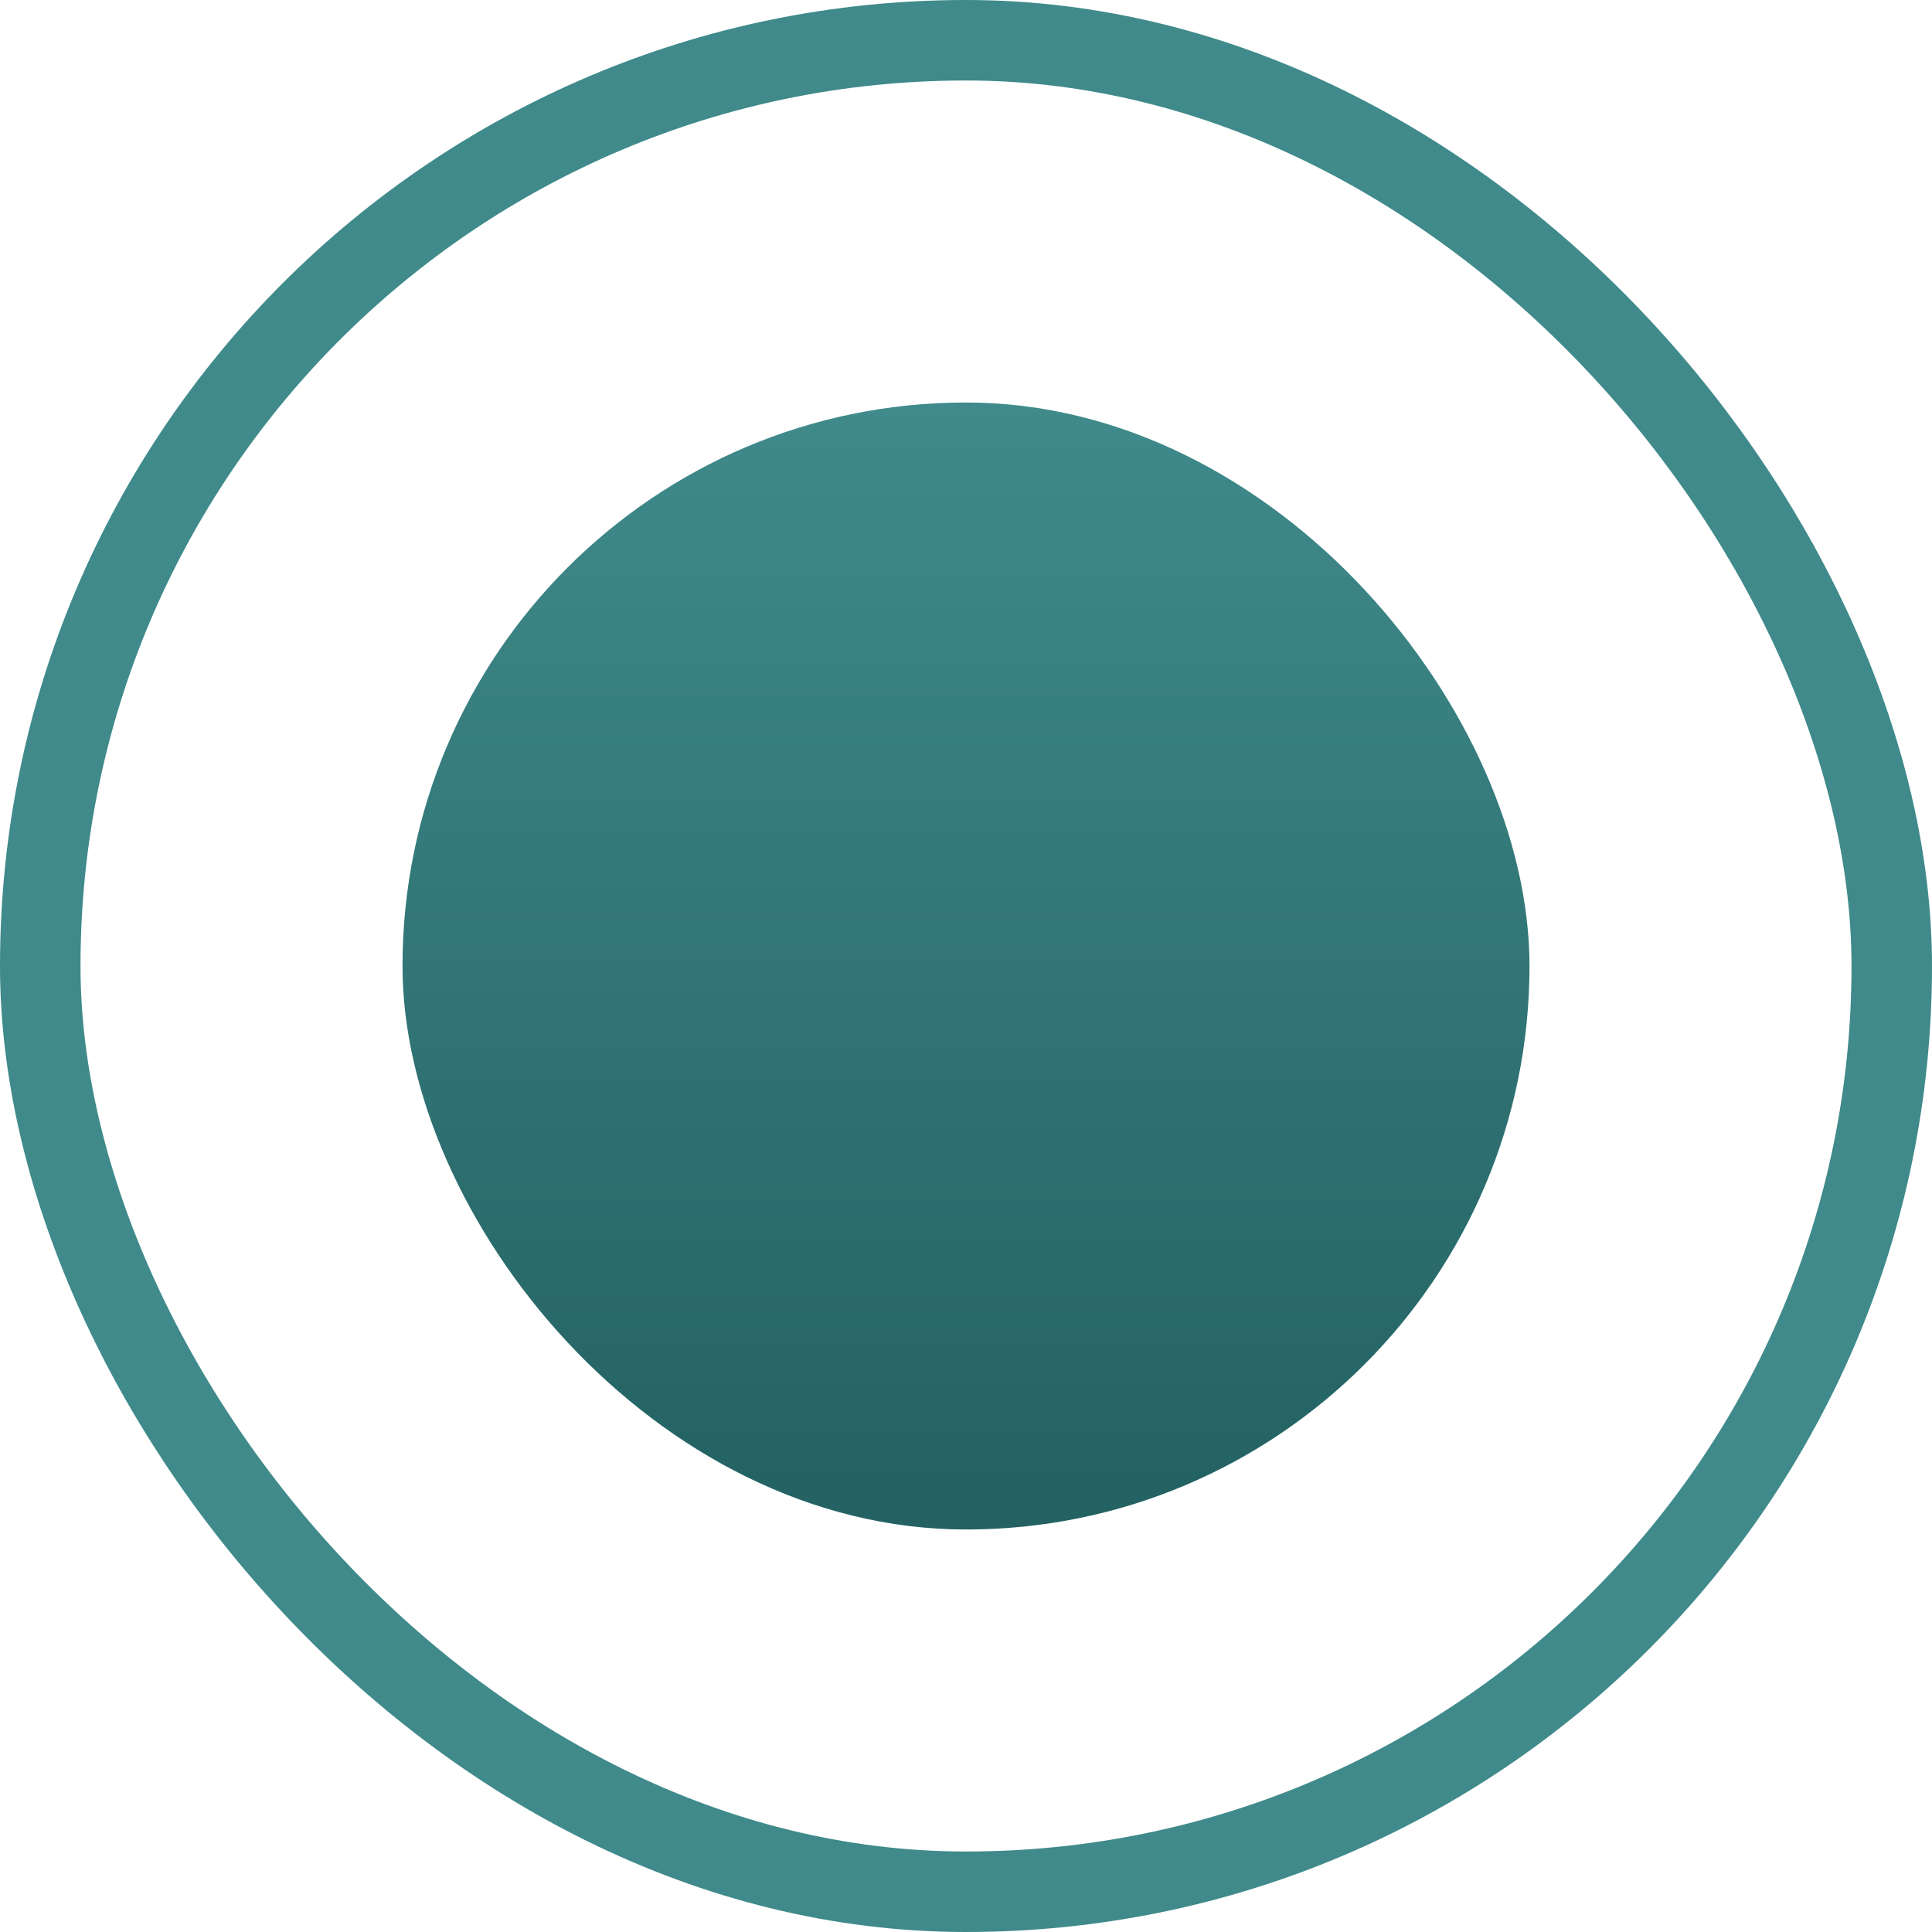
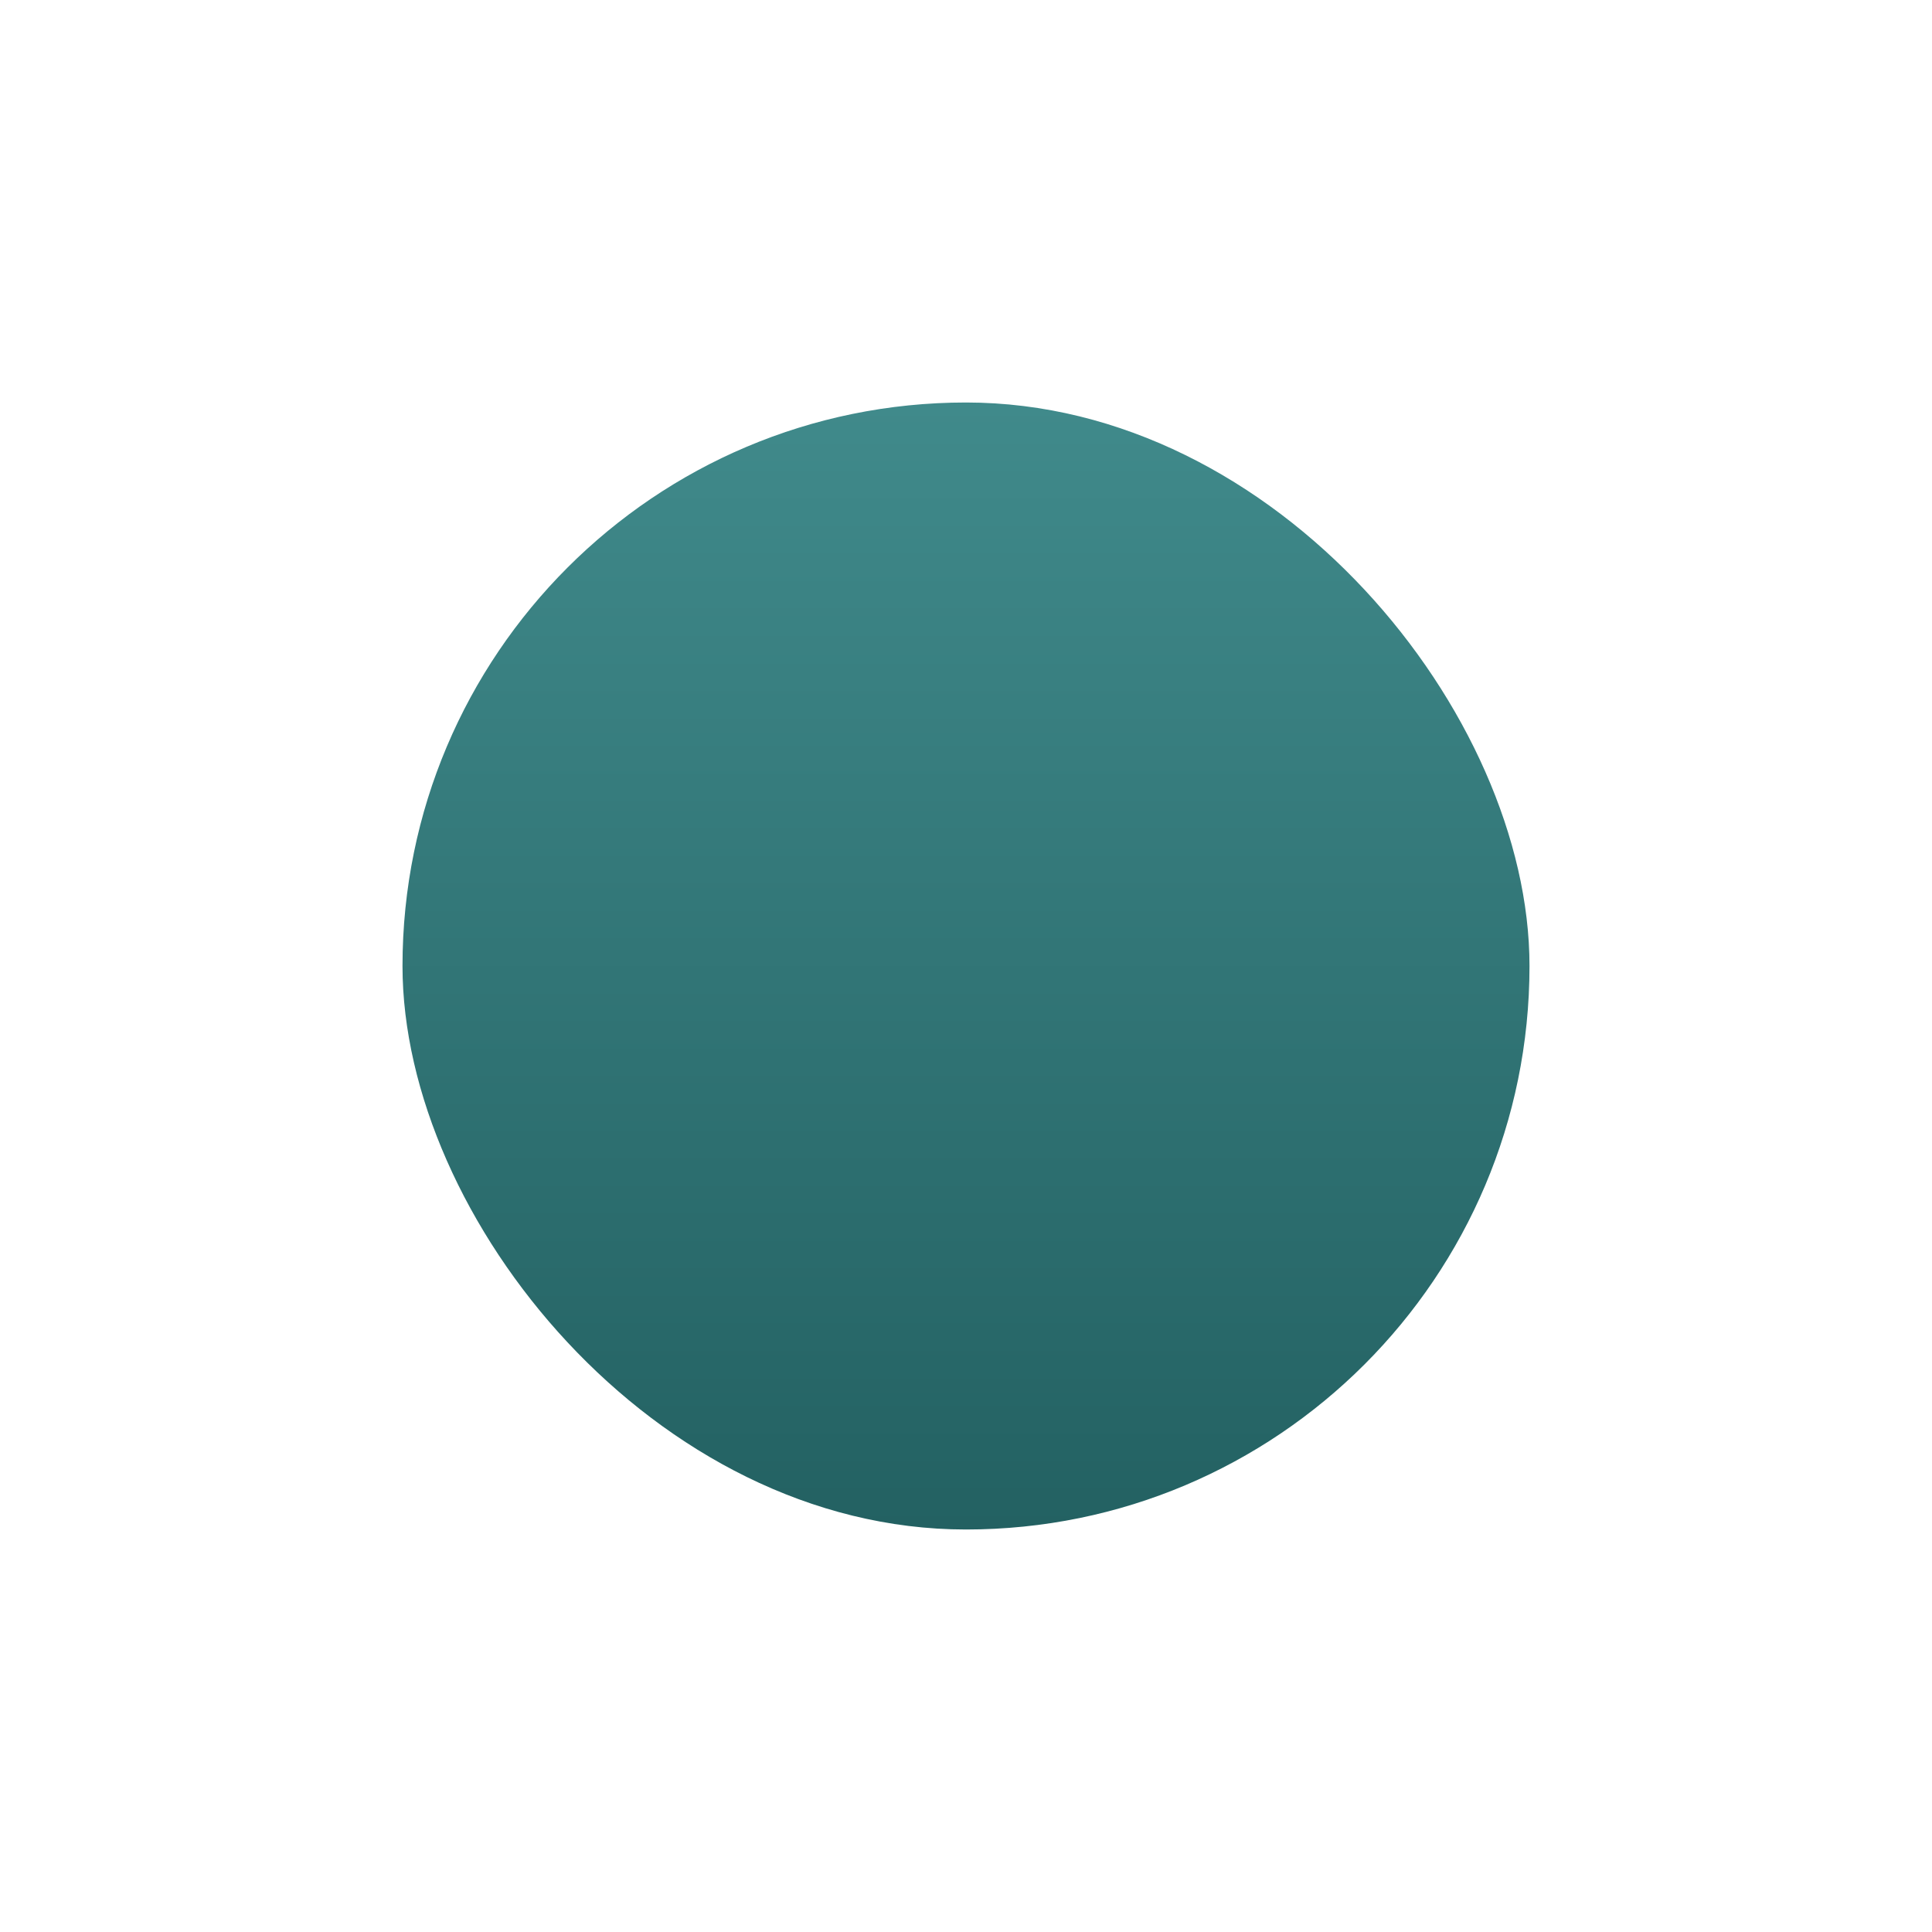
<svg xmlns="http://www.w3.org/2000/svg" width="24" height="24" viewBox="0 0 24 24" fill="none">
  <rect x="5" y="5" width="14" height="14" rx="7" fill="url(#paint0_linear_2026_102)" />
-   <rect x="0.5" y="0.5" width="23" height="23" rx="11.5" stroke="#408A8B" />
  <defs>
    <linearGradient id="paint0_linear_2026_102" x1="12" y1="19" x2="12" y2="5" gradientUnits="userSpaceOnUse">
      <stop stop-color="#236162" />
      <stop offset="1" stop-color="#408A8B" />
    </linearGradient>
  </defs>
</svg>